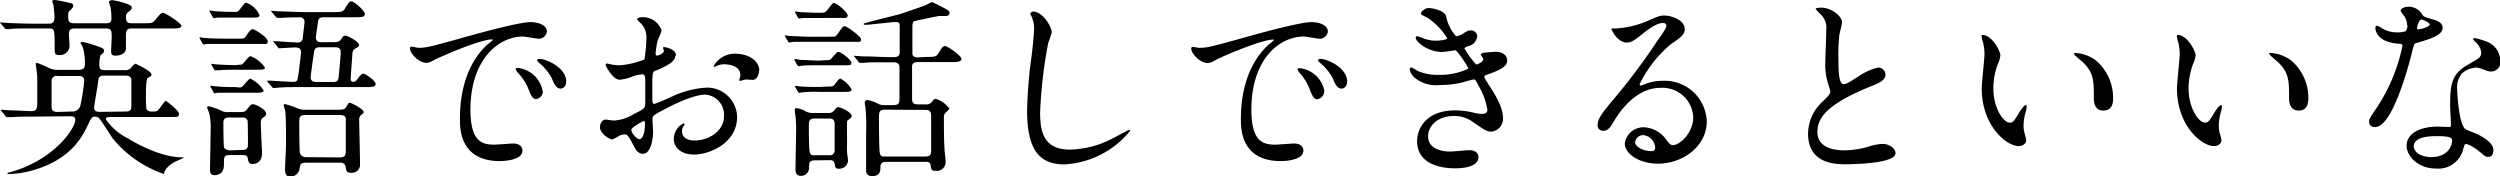
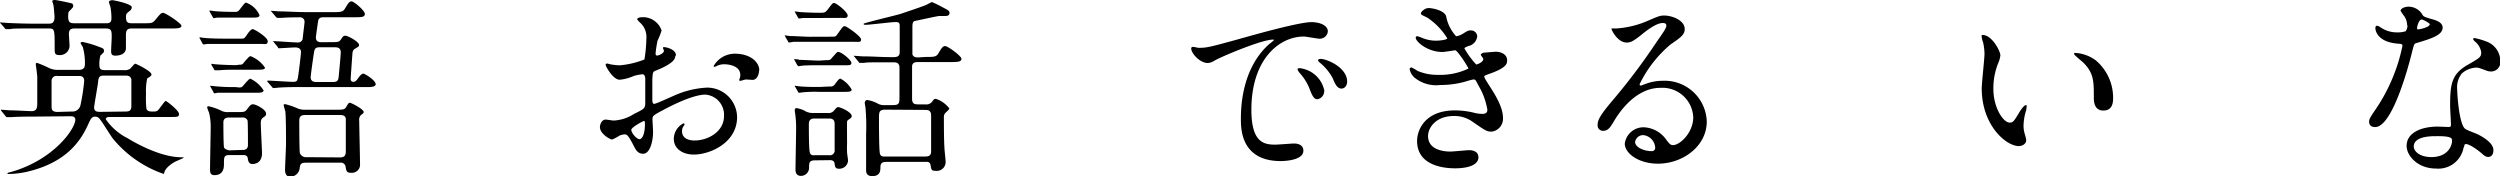
<svg xmlns="http://www.w3.org/2000/svg" height="21.67" viewBox="0 0 307.32 21.67" width="307.32">
  <clipPath id="a">
    <path d="m0 0h307.32v21.67h-307.32z" />
  </clipPath>
  <g clip-path="url(#a)">
    <g clip-path="url(#a)">
      <path d="m4.32 3.5c-2.11 0-2.81 0-3.05.08h-.5c-.07 0-.12 0-.22-.16l-.45-.52s-.1-.07-.1-.14 0 0 .07 0 .91.07 1.06.07c1.17.05 2.18.08 3.31.08h1.46c.39 0 .8 0 .8-.8 0-.28-.08-1.15-.12-1.41s-.15-.44-.15-.56.17-.14.34-.14 2 .38 2.09.43a.33.33 0 0 1 .14.31c0 .12 0 .15-.5.65-.07.07-.12.12-.12.67 0 .8.34.8.91.8h3.71c.34 0 .7 0 .7-.6a7.45 7.45 0 0 0 -.14-1.47 3.33 3.33 0 0 1 -.17-.55c0-.14.27-.22.41-.22s2.4.44 2.4.87a.57.57 0 0 1 -.2.41c-.48.36-.51.43-.51.81 0 .72.29.75.82.75h1.22c1.08 0 1.2 0 1.54-.39.67-.81.74-.89 1-.89s2.23 1.28 2.23 1.59-.48.33-1.27.33h-4.76c-.38 0-.79 0-.79.77v1.73c-.09.72-.86.84-1.32.84s-.5-.26-.5-.58.07-1.41.07-1.65c0-.79 0-1.11-.72-1.11h-3.72c-.41 0-.82 0-.82.68 0 .16.08 1.27.08 1.51a1.18 1.18 0 0 1 -1.28 1.08c-.55 0-.55-.27-.55-.82 0-2.45 0-2.45-.82-2.45zm.12 10.83c-2.11 0-2.81.05-3.05.07h-.5c-.07 0-.12 0-.22-.14l-.45-.56c-.1-.12-.1-.12-.1-.16s0-.05.07-.05.89.07 1 .07c.68 0 2.14.1 2.72.1s.67-.41.67-.89 0-2.83 0-3.29c0-.26-.19-1.61-.19-1.63s.07-.12.17-.12a14.18 14.18 0 0 1 1.49.64 2.51 2.51 0 0 0 1.12.22h2.5c.77 0 .77-.48.77-.79a7.27 7.27 0 0 0 -.24-1.94c0-.1-.29-.46-.29-.56s.08-.14.27-.14a13 13 0 0 1 2 .6c.39.14.6.21.6.45s0 .2-.43.61a3.53 3.53 0 0 0 -.13 1.18c0 .52.19.62.72.62h2.28a1.16 1.16 0 0 0 .78-.17c.11-.1.52-.62.62-.62s2 .91 2 1.32c0 .16-.12.24-.53.5a7.54 7.54 0 0 0 -.14 1.9 12.72 12.72 0 0 0 .05 1.84c.17.32.43.32.77.32s.5 0 .69-.2.79-1.1.91-1.1 1.63 1.18 1.63 1.59-.14.38-1.46.38h-7c-.22 0-.53 0-.53.29a7.18 7.18 0 0 0 2.69 2.33c.5.31 3.86 2.33 6.57 2.33 0 0 .32 0 .32.05s-.89.41-1.06.5c-.38.19-1.22.77-1.34 1.35 0 .07 0 .14-.1.14a13.91 13.91 0 0 1 -6.22-4.34c-.28-.36-1.36-2.14-1.65-2.45a.64.64 0 0 0 -.53-.24c-.41 0-.53.24-.84.93-.91 2-2.62 4.71-7.59 5.86a11.3 11.3 0 0 1 -2.18.26s-.17 0-.17-.07 0-.07.41-.17c5.35-1.51 7.94-5.37 7.94-6.43 0-.43-.43-.43-.59-.43zm4.37-.62a1 1 0 0 0 1.08-.77 24.16 24.16 0 0 0 .46-3c0-.6-.44-.6-.68-.6h-2.61a.6.6 0 0 0 -.72.62v3.08c0 .36 0 .72.74.72zm6.6 0c.53 0 .74-.12.74-.72s0-3.1 0-3.22c-.07-.38-.36-.48-.7-.48h-2.63c-.75 0-.7.33-.79 1s-.46 2.66-.46 2.93c0 .53.43.53.77.53z" />
      <path d="m29.71 4.75c.31 0 .36-.07.63-.45.12-.2.5-.72.72-.72s1.85 1 1.85 1.48-.39.34-.73.34h-4.67c-.49 0-1.3 0-2 0l-.5.07s-.1-.07-.15-.17l-.26-.5a.33.33 0 0 1 -.07-.14s0-.08 0-.08.5.08.6.08c.62.07 1.8.09 2.4.09zm-1.44 14.31c-.74 0-.74.21-.74 1.1 0 .36 0 1.37-1.18 1.37-.53 0-.53-.43-.53-.7 0-.76.08-4.53.08-5.37a7.1 7.1 0 0 0 -.2-1.61 6.23 6.23 0 0 1 -.24-.65c0-.09.1-.14.17-.14a7 7 0 0 1 1.68.6 1.73 1.73 0 0 0 .77.12h.82c1.08 0 1.2 0 1.44-.31.43-.56.5-.65.79-.65s1.58.62 1.58 1.15c0 .14 0 .24-.29.43s-.36.36-.36.75c0 .57.15 3.38.15 3.67 0 1.15-.77 1.34-1.18 1.34s-.52-.31-.57-.69-.34-.41-.63-.41zm.51-16.9c-.6 0-1.4 0-2 0-.09 0-.43.07-.5.07s-.1-.07-.15-.17l-.31-.55a.33.33 0 0 1 -.07-.14s0-.08.05-.08.5.08.6.08c.6.07 1.82.09 2.42.09.36 0 .43 0 .7-.36.6-.77.6-.77.74-.77a2.88 2.88 0 0 1 1.64 1.52c0 .31-.36.31-.82.31zm.57 8.59c.32 0 .36 0 .6-.28.41-.48.7-.8.82-.8a3.88 3.88 0 0 1 1.63 1.44c0 .29-.46.29-.93.29h-2.62c-1.56 0-2 0-2.11 0a2.05 2.05 0 0 1 -.34.07c-.07 0-.1 0-.17-.17l-.31-.55a.33.33 0 0 1 -.07-.14c0-.05 0-.07.07-.07l.6.07a21.57 21.57 0 0 0 2.4.09zm.1-2.8c.31 0 .33 0 .62-.37.55-.62.6-.67.75-.67a3.81 3.81 0 0 1 1.75 1.4c0 .26-.39.26-1 .26h-2.67c-.44 0-1.32 0-1.95.07h-.5c-.07 0-.1 0-.15-.15l-.3-.49a.27.27 0 0 1 0-.16s0 0 0 0 .5.07.6.07c.6.05 1.82.1 2.42.1zm.36 10.48c.21 0 .67 0 .67-.62 0-.26 0-2.9-.05-3a.61.61 0 0 0 -.67-.36h-1.61c-.19 0-.69 0-.69.6 0 .27 0 2.91.09 3.1s.48.33.7.33zm10.75-13.25c1 0 1.13 0 1.37-.36s.29-.43.55-.43 1.66.72 1.66 1.15c0 .15-.07.2-.48.44-.15.09-.31.19-.34.64s-.21 2.86-.21 3.08a.32.32 0 0 0 .33.36c.15 0 .31-.05.58-.44s.48-.57.65-.57 1.51.82 1.51 1.3c0 .31-.51.33-.7.35h-8.33c-.57 0-2.18 0-3 .08l-.5.05c-.1 0-.15-.05-.22-.15l-.48-.55c-.1-.12-.1-.12-.1-.17s.05-.05.1-.05c.43 0 2.57.15 3.07.15s.53-.17.6-.51.38-2.85.38-3.14c0-.58-.55-.58-.77-.58s-1.65.1-1.87.1-.14 0-.21-.14l-.46-.56c0-.05-.12-.12-.12-.17s0 0 .1 0c.4 0 2.42.16 2.9.16a.58.58 0 0 0 .63-.4c0-.1.24-2 .24-2.12a.55.55 0 0 0 -.63-.57c-.19 0-1.51 0-2.21.07h-.5c-.07 0-.17-.1-.22-.17l-.45-.53c-.12-.14-.12-.14-.12-.17s.07 0 .09 0 .89.07 1.06.07c.69 0 1.92.09 3.29.09h3.09c1 0 1.32 0 1.56-.43.41-.67.53-.89.82-.89s1.63 1.13 1.63 1.54-.41.41-1.39.41h-3.64c-.27 0-.65 0-.72.5-.27 1.85-.27 1.92-.27 2 0 .57.51.57.72.57zm-3 14.82c-.62 0-.67.26-.72.67a1.17 1.17 0 0 1 -1.17 1.05c-.63 0-.63-.69-.63-.81 0-.46.12-2.74.12-3.27 0-.88 0-3.31-.09-4a5.44 5.44 0 0 1 -.2-.72c0-.1.12-.12.17-.12a9.11 9.11 0 0 1 1.37.45 2.26 2.26 0 0 0 1.1.24h3.58c1.15 0 1.27 0 1.49-.38s.29-.48.43-.48 1.7.77 1.7 1.15c0 .12-.16.24-.28.31a.82.82 0 0 0 -.27.77c0 .77.1 4.61.1 5.47a1 1 0 0 1 -1.06.91c-.57 0-.62-.16-.72-.76a.59.59 0 0 0 -.69-.48zm4.23-.65c.62 0 .72-.31.72-.75 0-.76 0-3.36 0-3.93 0-.39-.26-.53-.69-.53h-4.31c-.43 0-.72.12-.72.7 0 .28 0 3.81.08 4s.33.48.69.48zm-2.43-13.54c-.43 0-.65.05-.74.53s-.43 2.93-.43 3.16c0 .58.52.58.74.58h2c.65 0 .67-.29.72-.81s.24-2.55.24-2.84c0-.6-.46-.62-.75-.62z" />
-       <path d="m51.36 5.88c1 0 1.37-.1 4.66-1 2.13-.6 7.63-2.16 9.21-2.16.87 0 2 .33 2 1.15a1 1 0 0 1 -1 .89c-.31 0-1.68-.27-1.94-.27-3 0-6.46 2.81-6.46 9 0 4 1.51 4.29 2.93 4.29.36 0 2.07-.14 2.28-.14.75 0 1.18.31 1.18.89 0 1.27-2.64 1.27-2.79 1.27-4.89 0-4.89-4-4.89-5.14s-.02-6.16 3.46-9.26a5.85 5.85 0 0 0 .6-.5c0-.05-.1-.05-.15-.05-1.45 0-6.38 2.15-7.17 2.57a1.9 1.9 0 0 1 -.82.31c-1.2 0-2.35-1.61-2-1.95.1-.12.8.1.94.1m15.34 5.3a1 1 0 0 1 -.84 1c-.43 0-.65-.46-1-1.39a6.44 6.44 0 0 0 -1.28-1.89 1.2 1.2 0 0 1 -.23-.43c0-.12.26-.14.48-.09a3.47 3.47 0 0 1 2.83 2.8m2.9-1.18c0 .63-.38.89-.69.89-.58 0-.84-.7-1.08-1.27a6.28 6.28 0 0 0 -1.59-1.92c-.12-.1-.21-.19-.21-.31s.26-.15.33-.15a2.13 2.13 0 0 1 .6.12c1.42.46 2.64 1.49 2.64 2.64" />
      <path d="m83 6.94c0 .79-1.83 1.51-2.4 1.75-.34.12-.36.21-.41 1.05v2.6s0 .43.22.43 2-.82 2.42-1a11.26 11.26 0 0 1 4.08-1 3.68 3.68 0 0 1 3.7 3.62c0 3.17-3.34 4.61-5.31 4.61-1.36 0-2.47-.69-2.47-1.94a2.15 2.15 0 0 1 1.2-1.9.13.13 0 0 1 .12.12c0 .07-.05.12-.09.19a1 1 0 0 0 -.22.65c0 1.15 1.32 1.15 1.56 1.15 1.58 0 3.6-1.05 3.6-3a2.48 2.48 0 0 0 -2.3-2.64c-.68 0-2.17.31-5 1.8-1.35.72-1.49.79-1.49 1.2 0 .26.07 1.34.07 1.58 0 1.11-.36 2.69-1.22 2.69-.65 0-.92-.5-1.11-.89-.77-1.49-.89-1.49-1.2-1.49a2 2 0 0 0 -.6.15 4.66 4.66 0 0 1 -.91.48c-.26 0-1.49-.72-1.49-1.51 0-.44.27-.94.7-.94.14 0 .84.12 1 .12a5.12 5.12 0 0 0 2.5-.82c1.22-.6 1.37-.67 1.37-1.34s0-2.59 0-3c0-.17-.07-.53-.34-.53a5.32 5.32 0 0 0 -1.1.22 5.33 5.33 0 0 1 -1.71.45c-.81 0-1.72-1.65-1.72-1.82a.17.17 0 0 1 .19-.17c.07 0 .36.1.43.1a7.17 7.17 0 0 0 1.1.12 10.55 10.55 0 0 0 3.05-.72 18.08 18.08 0 0 0 .24-2.62 2.37 2.37 0 0 0 -.79-1.92 2.83 2.83 0 0 1 -.34-.38c0-.22.39-.27.53-.27a2.41 2.41 0 0 1 2.47 1.63 9.31 9.31 0 0 1 -.5 1.25 13.81 13.81 0 0 0 -.24 1.56c0 .1 0 .27.19.27s.84-.27.84-.6c0 0-.12-.29-.12-.34s0-.07.1-.1c.33 0 1.49.29 1.49 1m-5.48 9.19c0 .36.65 1.13 1 1.13s.67-.67.67-1.85c0-.1 0-.34-.07-.39s-1.61.77-1.61 1.11m15.71-7.32c0 .51-.28 1.16-.79 1.16l-.81-.05c-.12 0-.63.17-.72.17a.11.11 0 0 1 -.12-.12c0-.05.07-.17.07-.2a1.18 1.18 0 0 0 .06-.43c0-1-1.2-1.29-2-1.29a2 2 0 0 0 -.94.24.64.64 0 0 1 -.24.07c-.07 0-.09 0-.09-.1a3 3 0 0 1 2.61-1.51c1.85 0 3 1 3 2.06" />
      <path d="m102.36 4.51c.29 0 .38 0 .62-.36.6-.84.65-.93.87-.93s2 1.24 2 1.63-.32.29-.89.29h-5.5c-.51 0-1.3 0-1.95 0a3.23 3.23 0 0 1 -.5.08c-.07 0-.1 0-.15-.15l-.33-.55c0-.12-.07-.12-.07-.17s0 0 .07 0 .5.08.6.08c.62 0 1.82.09 2.42.09zm-.7 2.88c.36 0 .39 0 .68-.36.52-.57.57-.65.69-.65.41 0 1.63 1 1.63 1.35s-.36.29-1 .29h-3c-.44 0-1.35 0-2 .05-.07 0-.41.07-.48.07s-.09-.07-.18-.14l-.31-.57c-.07-.1-.07-.12-.07-.15s0 0 .07 0 .48 0 .57.08c.63 0 1.83.09 2.43.09zm-1.46 12.32c-.74 0-.74.31-.74.91a1 1 0 0 1 -1 1c-.67 0-.67-.6-.67-.79 0-.65.07-3.91.07-4.66a12.81 12.81 0 0 0 -.07-1.87c0-.1-.09-.6-.09-.7s0-.31.21-.31a3.43 3.43 0 0 1 .94.29 1.9 1.9 0 0 0 1.13.31h1.72a.9.9 0 0 0 .8-.26c.33-.41.38-.46.57-.46s1.63.58 1.63 1.11c0 .14-.14.26-.24.33-.26.17-.31.22-.33.34s0 2.61 0 2.73a9.61 9.61 0 0 0 0 1.06c0 .14.12.89.12 1a1.07 1.07 0 0 1 -1.11 1c-.45 0-.48-.19-.55-.65s-.55-.4-.67-.4zm.53-17.5c-.6 0-1.42 0-2 0l-.5.07c-.05 0-.1-.07-.15-.15l-.31-.55c-.07-.12-.07-.12-.07-.17s0 0 0 0a5.87 5.87 0 0 1 .6.07c.62.05 1.82.09 2.42.09s.7 0 1-.36c.56-.74.63-.84.8-.84.33 0 1.68 1.13 1.68 1.52s-.32.31-.84.31zm1.27 8.42a.63.63 0 0 0 .67-.33c.32-.41.46-.63.65-.63a3.43 3.43 0 0 1 1.37 1.33c0 .29-.36.29-1 .29h-3a15.45 15.45 0 0 0 -2.11.07l-.34.05c-.07 0-.1-.05-.17-.17l-.31-.55c-.07-.09-.07-.12-.07-.14s0 0 .07 0 .5.07.6.07c.67.07 1.75.07 2.4.07zm-1.85 3.94c-.26 0-.72 0-.72.7s0 2.85.1 3.38.46.43.7.43h1.7a.58.58 0 0 0 .67-.65v-3.19c0-.5-.24-.67-.67-.67zm13.66-7.57c1 0 1.27 0 1.54-.43.38-.65.55-.91.84-.91s2 1.2 2 1.58-.56.39-1.37.39h-4c-.36 0-.68.09-.7.52v4c0 .68.4.68.79.68h.81a.94.94 0 0 0 .82-.27c.26-.36.29-.41.5-.41a3.38 3.38 0 0 1 1.66 1.18c0 .14-.48.53-.55.62a.84.84 0 0 0 -.12.51c0 .36 0 2.83.07 3.72 0 .26.14 1.41.14 1.65a1.09 1.09 0 0 1 -1.24 1.17c-.48 0-.52-.14-.6-.67s-.5-.43-.74-.43h-4.66c-.31 0-.77 0-.77.62 0 .41 0 1.13-1 1.13-.76 0-.76-.53-.76-.77s0-.79 0-.84c0-.52 0-2.95 0-3.62a25.39 25.39 0 0 0 -.07-3.1c0-.09-.1-.6-.1-.69s.1-.34.29-.34a4 4 0 0 1 1.34.46 1.55 1.55 0 0 0 .82.17h1c.75 0 .82-.2.82-.92v-3.69c0-.51-.29-.65-.7-.65h-.62c-2.09 0-2.79 0-3 .07h-.5c-.1 0-.14 0-.22-.15l-.45-.55c-.1-.12-.12-.12-.12-.17s0 0 .09 0 .92.07 1.06.07c1.18 0 2.16.09 3.29.09h.5c.7 0 .7-.41.7-.67v-3.04c0-.38 0-.6-.48-.6-.58 0-3.17.34-3.7.34-.12 0-.26 0-.26-.12s4.08-1.06 4.63-1.25 2.81-.94 3.12-1.1c.51-.27.58-.32.67-.32a12.72 12.72 0 0 1 1.23.6c.84.44.91.48.91.75s-.24.36-.53.36h-.77c-.14 0-2.73.56-2.92.6s-.34.12-.34.72v3.36c.08.41.53.41.68.41zm-4.92 6.48c-.77 0-.84.22-.84 1s0 4 .12 4.42.5.34.79.34h4.7c.32 0 .8 0 .8-.6v-4.45c0-.68-.46-.68-.77-.68z" />
-       <path d="m129.31 3.91a11.24 11.24 0 0 1 -.45 1.35 57 57 0 0 0 -1 8.54c0 2.43.45 4.59 3.67 4.59a11.8 11.8 0 0 0 5-1.25c.36-.17 2.19-1.18 2.28-1.18a.11.11 0 0 1 .12.12 11.19 11.19 0 0 1 -8.06 4.13c-3.12 0-4.61-1.8-4.61-6.62a55.57 55.57 0 0 1 .55-6.68c.1-.79.31-2.76.31-3.43a3.14 3.14 0 0 0 -.21-1.18c0-.07-.27-.62-.27-.64s.19-.24.34-.24c1.25 0 2.3 1.94 2.3 2.49" />
      <path d="m147.36 5.88c1 0 1.37-.1 4.66-1 2.13-.6 7.63-2.16 9.21-2.16.87 0 2 .33 2 1.15a1 1 0 0 1 -1 .89c-.31 0-1.68-.27-1.94-.27-3.05 0-6.46 2.81-6.46 9 0 4 1.51 4.29 2.93 4.29.36 0 2.07-.14 2.28-.14.75 0 1.18.31 1.18.89 0 1.27-2.64 1.27-2.79 1.27-4.89 0-4.89-4-4.89-5.14s0-6.14 3.48-9.24a5.85 5.85 0 0 0 .6-.5c0-.05-.1-.05-.15-.05-1.39 0-6.36 2.11-7.15 2.57a1.9 1.9 0 0 1 -.82.31c-1.2 0-2.35-1.61-2-1.95.1-.12.8.1.94.1m15.34 5.3a1 1 0 0 1 -.84 1c-.43 0-.65-.46-1-1.39a6.44 6.44 0 0 0 -1.21-1.88 1.2 1.2 0 0 1 -.23-.43c0-.12.26-.14.48-.09a3.47 3.47 0 0 1 2.83 2.8m2.79-1.21c0 .63-.38.89-.69.89-.58 0-.84-.7-1.08-1.27a6.28 6.28 0 0 0 -1.59-1.92c-.12-.1-.21-.19-.21-.31s.26-.15.33-.15a2.13 2.13 0 0 1 .6.12c1.42.46 2.64 1.49 2.64 2.64" />
      <path d="m177.77 2a5 5 0 0 0 1.23 2.46 2.2 2.2 0 0 0 .93-.38c.48-.29.55-.34.84-.34a.76.76 0 0 1 .82.72 1.36 1.36 0 0 1 -1 1.18c-.08 0-.58.22-.58.29a10.23 10.23 0 0 0 1.46 2c.1 0 .87-.27.87-.68 0-.09-.31-.43-.31-.53s.24-.21.33-.24c.87-.07 1.35-.12 1.49-.12.79 0 1.42.39 1.42 1.06 0 .34 0 .89-2.11 1.63-.63.22-.7.27-.7.36s0 .17.77 1.35c1.17 1.82 1.53 2.88 1.53 3.77a1.59 1.59 0 0 1 -1.39 1.65c-.6 0-.77-.12-2.33-1.2a3.82 3.82 0 0 0 -2.32-.72c-2.17 0-3.17 1.39-3.17 2.47 0 1.78 2.11 1.9 2.73 1.9.39 0 2-.17 2.33-.17s1.13.1 1.13.87c0 1.36-2.52 1.36-2.81 1.36-.7 0-4.73 0-4.73-3.36 0-1.39 1-3.76 4.66-3.76a10 10 0 0 1 2.3.28 4.3 4.3 0 0 0 1.06.15c.36 0 .62-.12.62-.51a8.51 8.51 0 0 0 -1.08-2.95c-.36-.69-.38-.77-.6-.77s-1.05.27-1.24.32a11.5 11.5 0 0 1 -2.89.36 4.19 4.19 0 0 1 -3.16-.92 1.84 1.84 0 0 1 -.58-1 .22.22 0 0 1 .22-.24 5.85 5.85 0 0 1 .76.43 6.14 6.14 0 0 0 2.52.48 8 8 0 0 0 3.72-.77c0-.14-1.34-2.25-1.63-2.25 0 0-1.32.21-1.56.21-1.87 0-3.29-1.29-3.29-1.75a.19.19 0 0 1 .2-.19 4.13 4.13 0 0 1 .62.22 4.44 4.44 0 0 0 1.65.33c.57 0 1.41-.12 1.41-.29a8.2 8.2 0 0 0 -2.45-2.54c-.69-.34-.79-.36-.79-.53s.46-.65.94-.65 1.94.29 2.16 1" />
      <path d="m208.15 14.45a3.79 3.79 0 0 0 -4.05-3.65c-3.17 0-5.21 3.29-5.64 4s-.72 1.28-1.37 1.28a.66.66 0 0 1 -.7-.68c0-.6.2-1.12 1.9-3.12a77.32 77.32 0 0 0 5.42-7.22c.8-1.13 1.13-1.63 1.13-1.9s-.17-.33-.46-.33c-.88 0-2.3 1.2-2.71 1.53-1 .79-1.29.87-1.7.87-1.13 0-1.87-1.54-1.87-1.66s.07-.07.57-.07a11.57 11.57 0 0 0 3.72-.87c1.49-.64 1.66-.72 2.19-.72 1 0 2.52.6 2.52 1.66 0 .7-.55 1.08-1.71 1.87a14.78 14.78 0 0 0 -3.84 4.92.19.19 0 0 0 .15.17l.6-.22a6 6 0 0 1 2.11-.38 5.18 5.18 0 0 1 5.4 5c0 3.05-2.95 5.19-6 5.19-2.38 0-4.08-1.27-4.08-2.47a2.31 2.31 0 0 1 2.37-2 3.53 3.53 0 0 1 2.74 1.54c.34.43.48.65.82.65.81 0 2.49-1.47 2.49-3.46m-6.15 2.23a1 1 0 0 0 -1 .84c0 .62 1 1.13 2.06 1.13a.4.4 0 0 0 .41-.43 1.64 1.64 0 0 0 -1.47-1.54" />
-       <path d="m224 12.53c.72-.67 1-1 1-1.3 0-.07-.17-.62-.21-.74a7.69 7.69 0 0 1 -.41-2.81c0-.55.12-3.34.12-4a2.24 2.24 0 0 0 -.72-1.94c-.51-.53-.58-.6-.58-.68s.58-.12.65-.12c1.37 0 2.59 1.11 2.59 1.8 0 .22-.29 1.3-.33 1.54a21.89 21.89 0 0 0 -.11 3.21c0 .91 0 2.85.62 2.85.34 0 .48-.09 1.78-.91a7.38 7.38 0 0 1 2.47-1.13.91.91 0 0 1 .91.89c0 .72-1 1.11-1.84 1.44-5.72 2.31-6.53 4.06-6.53 5.62s1.39 2.23 3.33 2.23a10.83 10.83 0 0 0 2.88-.43 6.47 6.47 0 0 1 1.81-.36c.81 0 1.58.55 1.58 1.15 0 1.23-4.9 1.35-6.17 1.35-1.1 0-4.58 0-4.58-3.77a5.45 5.45 0 0 1 1.74-3.89" />
      <path d="m245.9 6.79a3 3 0 0 1 -.28 1 8.44 8.44 0 0 0 -.58 3.1c0 2.42 1.25 4.18 2 4.18.41 0 .51-.12 1.23-1.32.14-.24.55-.82.74-.82s.12.1.12.19a3.25 3.25 0 0 1 -.07.48 6.5 6.5 0 0 0 -.31 1.83 3.37 3.37 0 0 0 .14 1 6.11 6.11 0 0 1 .19.79c0 .48-.5.74-.91.74-1.54 0-4.56-2.52-4.56-7.1 0-.67.34-3.63.34-4.25a6.73 6.73 0 0 0 -.17-1.39 3.12 3.12 0 0 1 -.19-.82c0-.07.09-.1.14-.1 1.1 0 2.18 1.92 2.18 2.57m11.72.55a6 6 0 0 1 2.13 4.59c0 .46 0 1.58-1.2 1.58s-1.17-1.29-1.17-1.6c0-2 0-3-1.28-4.28-.19-.19-1.15-.93-1.15-1.08s.1-.12.22-.12a4.7 4.7 0 0 1 2.45.91" />
-       <path d="m269.9 6.79a3 3 0 0 1 -.28 1 8.44 8.44 0 0 0 -.58 3.1c0 2.42 1.25 4.18 2 4.18.41 0 .51-.12 1.23-1.32.14-.24.55-.82.74-.82s.12.1.12.19a3.25 3.25 0 0 1 -.07.48 6.5 6.5 0 0 0 -.31 1.83 3.37 3.37 0 0 0 .14 1 6.11 6.11 0 0 1 .19.79c0 .48-.5.74-.91.74-1.54 0-4.56-2.52-4.56-7.1 0-.67.34-3.63.34-4.25a6.73 6.73 0 0 0 -.17-1.39 3.12 3.12 0 0 1 -.19-.82c0-.07.09-.1.14-.1 1.1 0 2.18 1.92 2.18 2.57m11.72.55a6 6 0 0 1 2.13 4.59c0 .46 0 1.58-1.2 1.58s-1.17-1.29-1.17-1.6c0-2 0-3-1.28-4.28-.19-.19-1.15-.93-1.15-1.08s.1-.12.22-.12a4.7 4.7 0 0 1 2.45.91" />
      <path d="m295.9 3.1a2 2 0 0 0 -.34-1.1 5.39 5.39 0 0 1 -.46-.67c0-.29.51-.51 1-.51a2 2 0 0 1 1.73 1.06c.12.17.36.26 1.08.46.45.12 1.36.38 1.36 1.05 0 .91-1.34 1.35-3.28 1.92-.22.07-.24.15-.46 1-.29 1.2-2.35 9.31-4.56 9.31-.65 0-.74-.43-.74-.67s.07-.46.79-1.49a21.58 21.58 0 0 0 3.31-7.83c0-.21-.17-.24-.53-.26-2.8-.21-2.8-1.89-2.8-1.91s0-.29.17-.29.17 0 .65.31a3.5 3.5 0 0 0 1.84.5 3.09 3.09 0 0 0 1.06-.14 1.12 1.12 0 0 0 .22-.74m6.91 15a3.15 3.15 0 0 1 -3.39 2.62c-2.28 0-3.62-1.59-3.62-2.79 0-1.56 1.7-2.37 3.86-2.37l1.25.05c.22 0 .34 0 .34-.27s-.1-2-.1-2.3c0-2.64.15-3.92 2.16-5.07 1.49-.86 1.66-.93 1.66-1.56a2.1 2.1 0 0 0 -.67-1.22c-.22-.19-.32-.29-.32-.39s.08-.12.17-.12a8 8 0 0 1 1.42.41 2.57 2.57 0 0 1 1.75 2.45 1.14 1.14 0 0 1 -1.13 1.25 1.6 1.6 0 0 1 -.55-.1c-.91-.33-1-.38-1.29-.38a2.87 2.87 0 0 0 -1.76.72 2.71 2.71 0 0 0 -.57 2c0 .6.24 4.32 1 4.82.21.17 1.34.56 1.56.68.5.26 1.89 1 1.89 1.92 0 .41-.16.84-.64.84-.24 0-.39-.07-.75-.39-.65-.57-1.75-1.32-2.09-1.17-.09.05-.09.14-.14.38m-3.46-1.37c-.55 0-2.71 0-2.71 1.27 0 .58.72 1.3 2.16 1.3 2.33 0 2.66-1.82 2.52-2.21s-1.42-.36-2-.36m-.7-13.74c0-.16-.84-.6-1-.6-.41 0-.58 1-.58 1.06a.26.26 0 0 0 .05.14c.07.08 1.51-.24 1.51-.6" />
    </g>
  </g>
</svg>